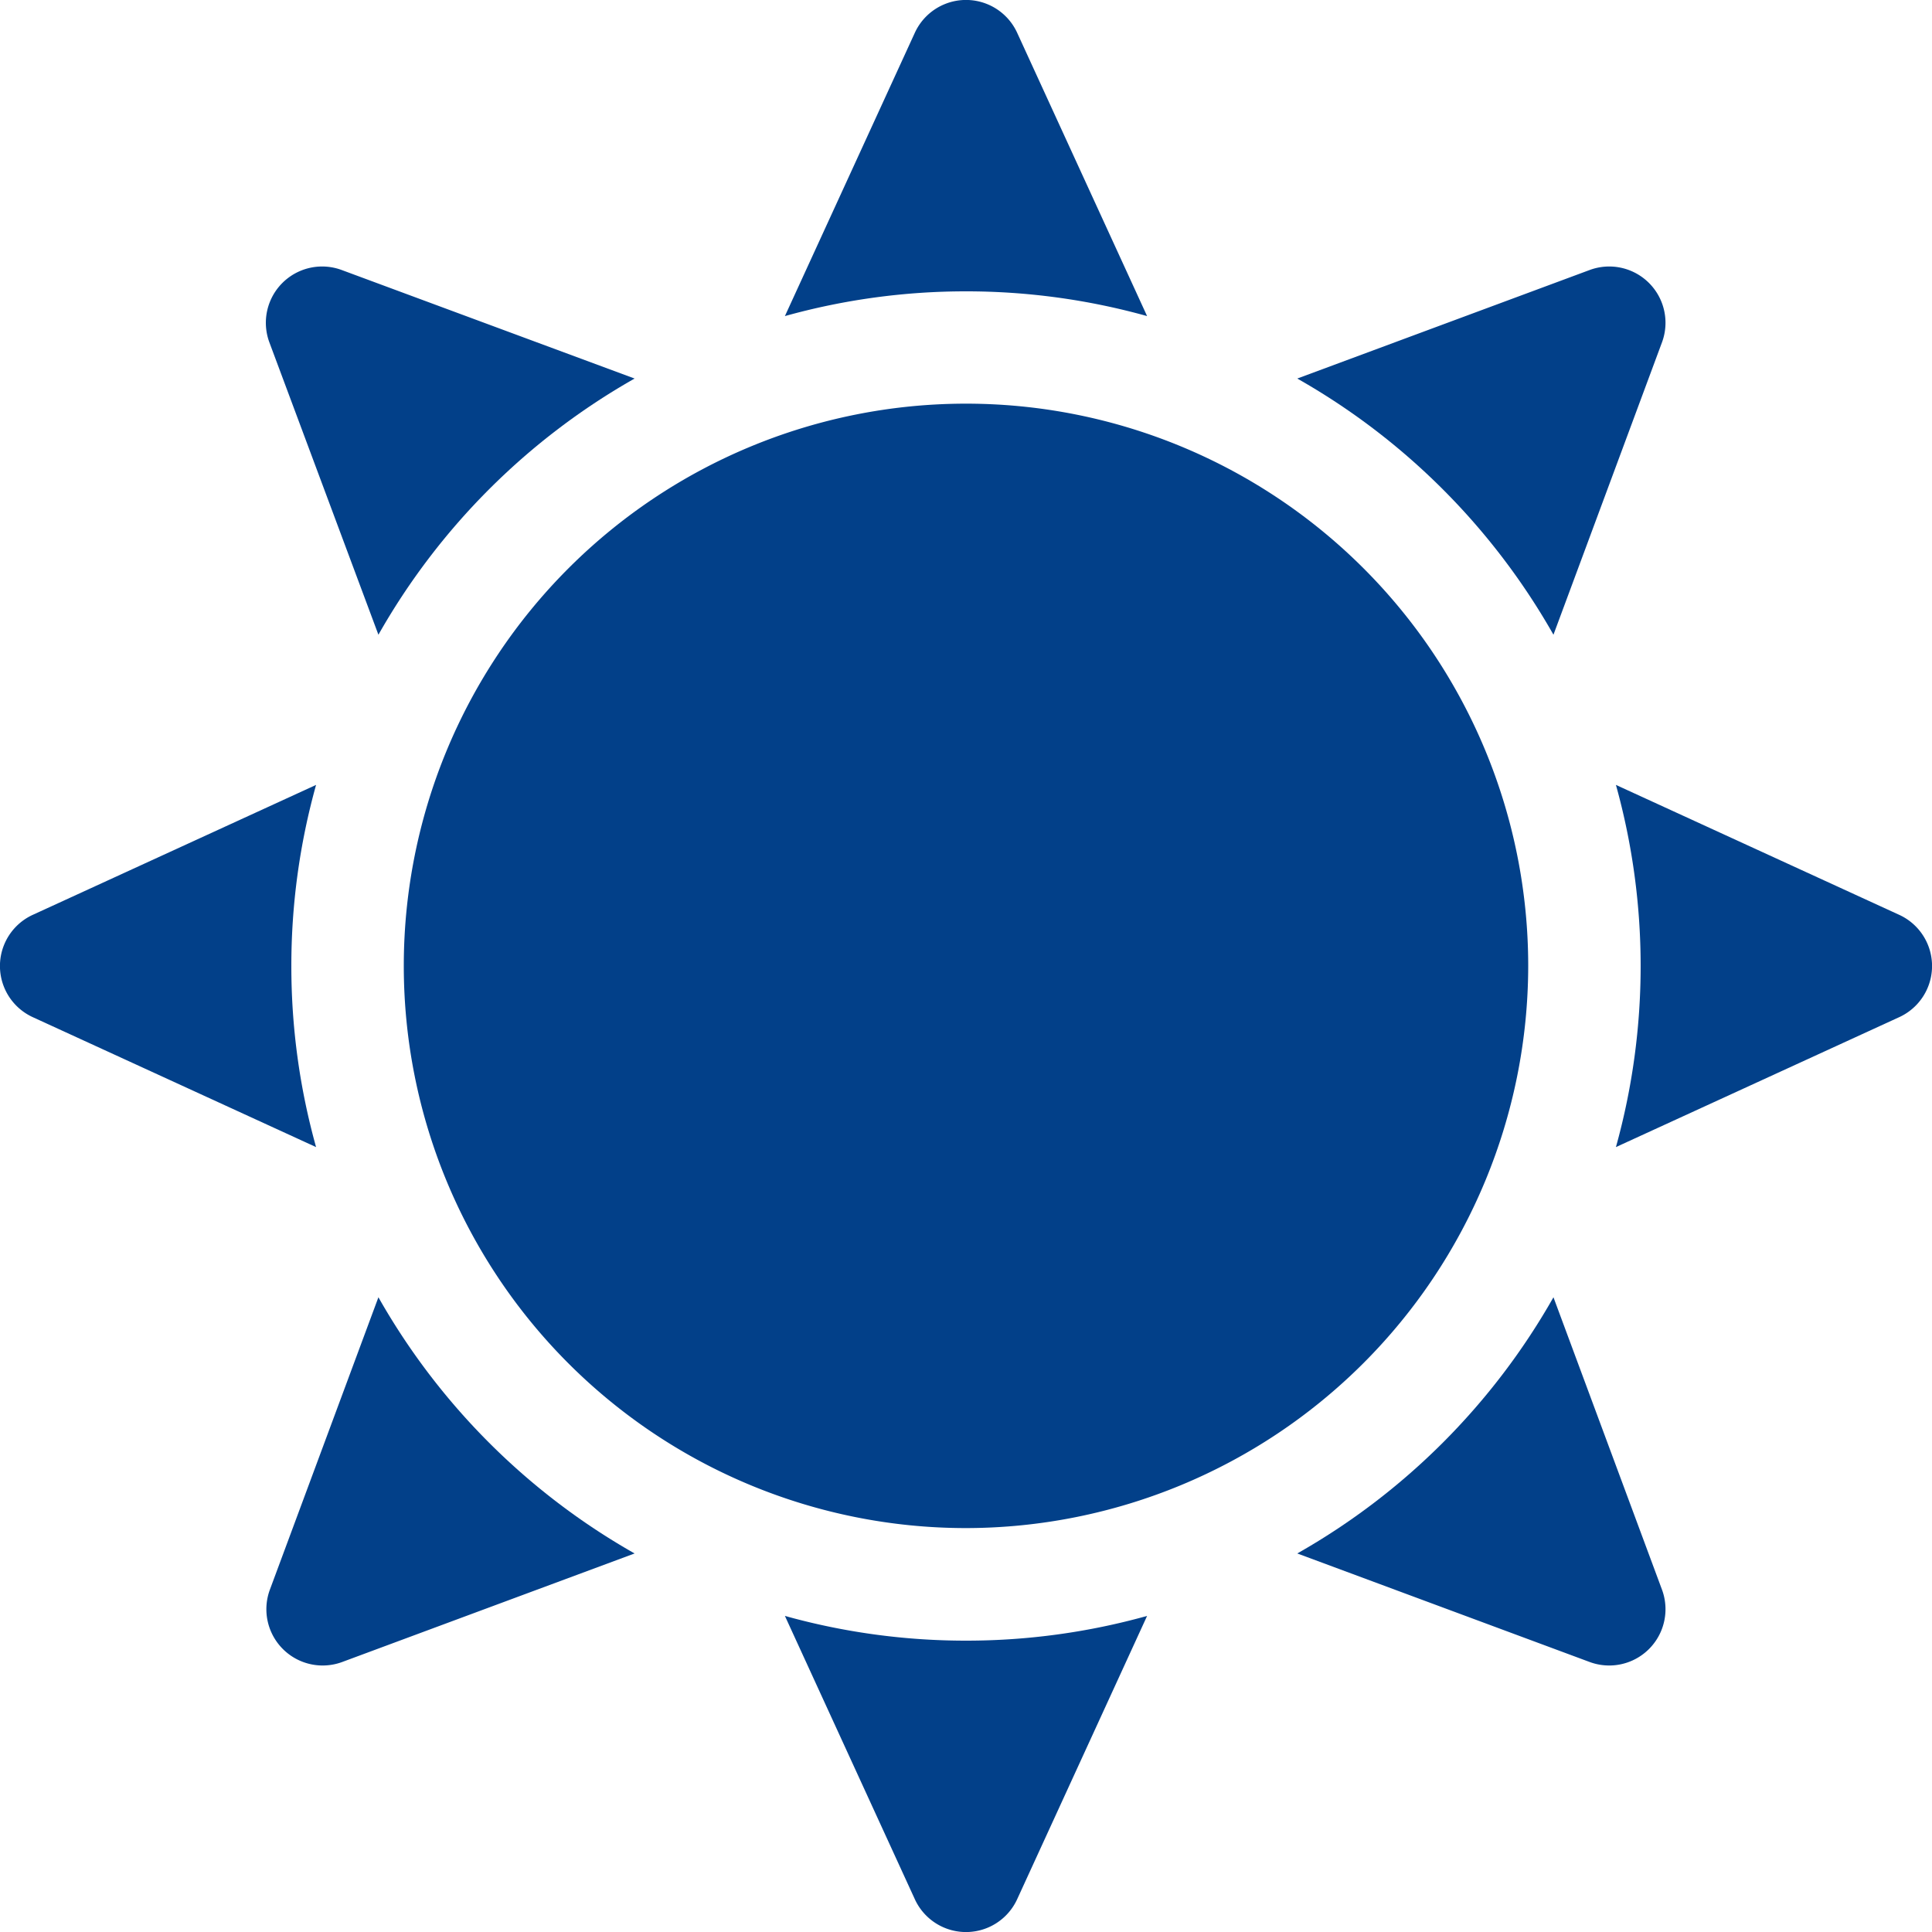
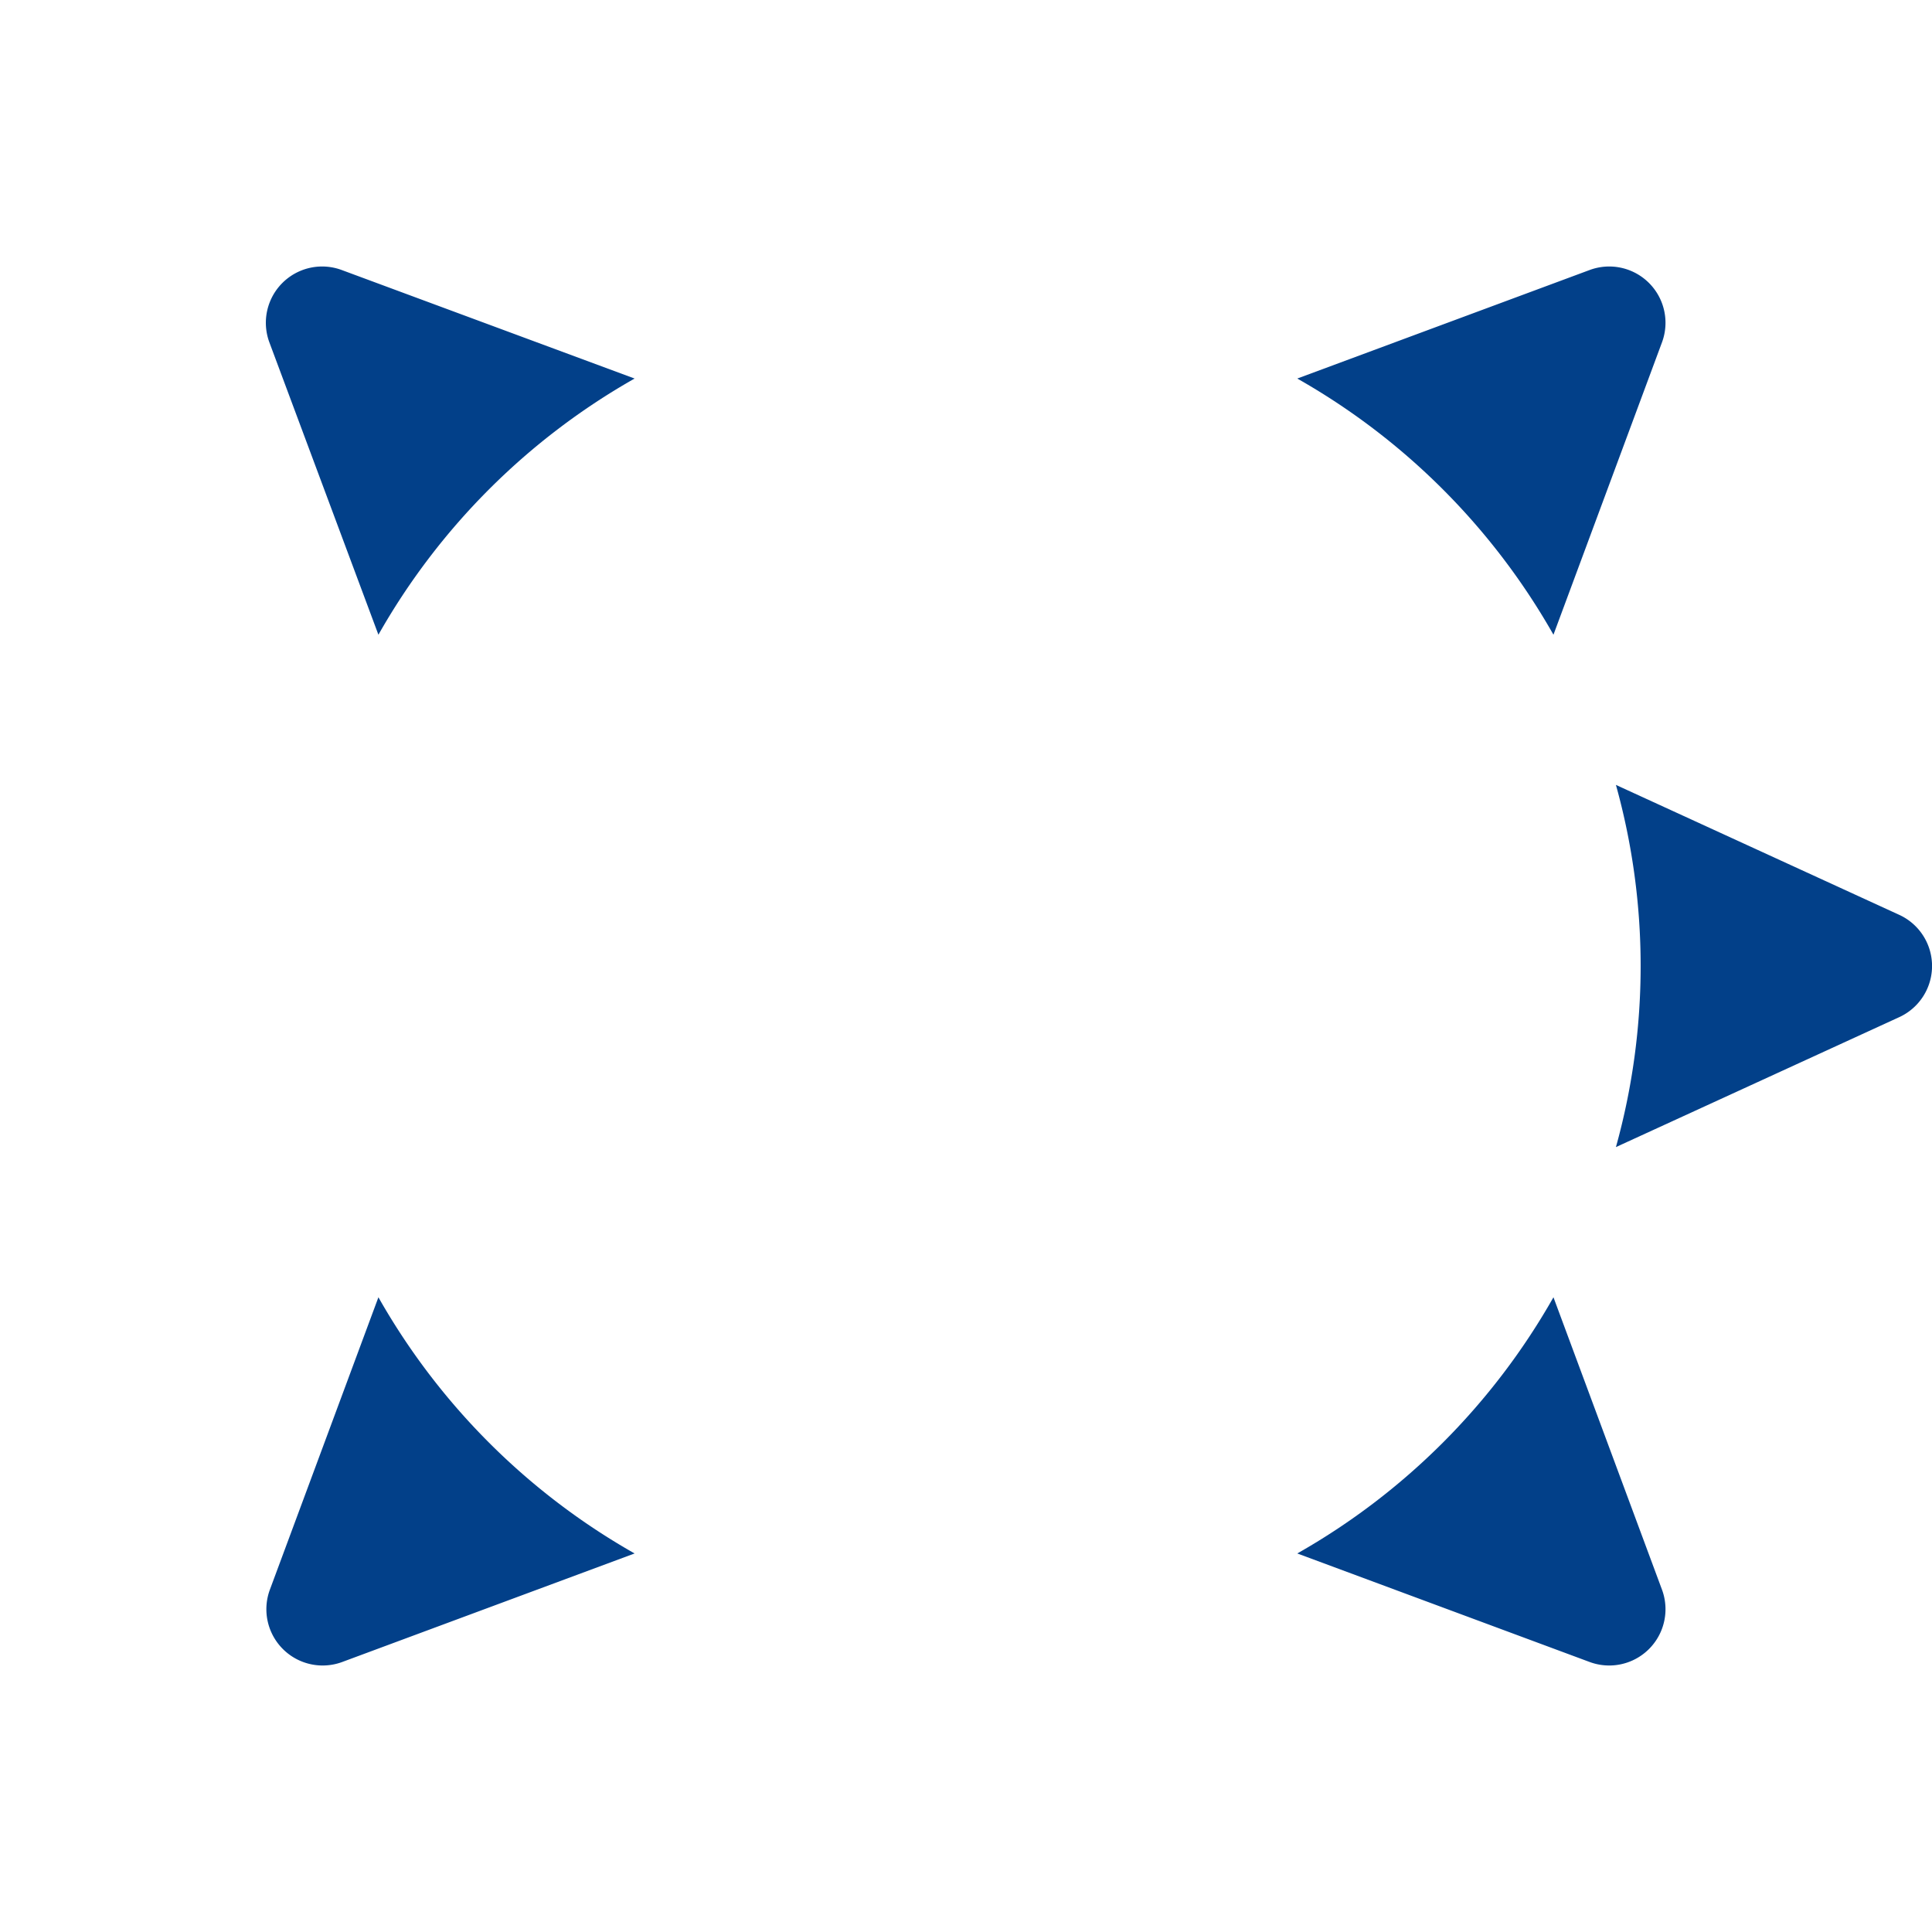
<svg xmlns="http://www.w3.org/2000/svg" width="15" height="15" viewBox="0 0 15 15">
  <g transform="translate(0 0)">
    <g transform="translate(0 0)">
      <path d="M71.486,73.475a5.276,5.276,0,0,1,1.989-1.989L71.2,70.643a.437.437,0,0,0-.561.561Z" transform="translate(-68.548 -68.547)" fill="#024089" />
-       <path d="M2.262,209.42a5.224,5.224,0,0,1,.192-1.406l-2.2,1.009a.437.437,0,0,0,0,.794l2.2,1.009a5.224,5.224,0,0,1-.192-1.406Z" transform="translate(0 -201.92)" fill="#024089" />
-       <path d="M209.42,2.262a5.224,5.224,0,0,1,1.406.192l-1.009-2.2a.437.437,0,0,0-.794,0l-1.009,2.2a5.223,5.223,0,0,1,1.406-.192Z" transform="translate(-201.92 0)" fill="#024089" />
      <path d="M345.776,73.476l.843-2.271a.437.437,0,0,0-.561-.561l-2.271.843A5.276,5.276,0,0,1,345.776,73.476Z" transform="translate(-333.715 -68.548)" fill="#024089" />
-       <path d="M209.42,428.422a5.225,5.225,0,0,1-1.406-.192l1.009,2.2a.437.437,0,0,0,.794,0l1.009-2.2A5.225,5.225,0,0,1,209.42,428.422Z" transform="translate(-201.92 -415.684)" fill="#024089" />
      <path d="M71.486,343.787l-.843,2.271a.437.437,0,0,0,.561.561l2.271-.843A5.276,5.276,0,0,1,71.486,343.787Z" transform="translate(-68.548 -333.715)" fill="#024089" />
      <path d="M430.43,209.022l-2.2-1.009a5.246,5.246,0,0,1,0,2.812l2.2-1.009a.437.437,0,0,0,0-.794Z" transform="translate(-415.684 -201.919)" fill="#024089" />
      <path d="M345.777,343.787a5.276,5.276,0,0,1-1.989,1.989l2.271.843a.437.437,0,0,0,.561-.561Z" transform="translate(-333.716 -333.715)" fill="#024089" />
    </g>
-     <path d="M111.385,115.749a4.365,4.365,0,1,1,4.365-4.365A4.37,4.37,0,0,1,111.385,115.749Z" transform="translate(-103.885 -103.885)" fill="#024089" />
  </g>
</svg>